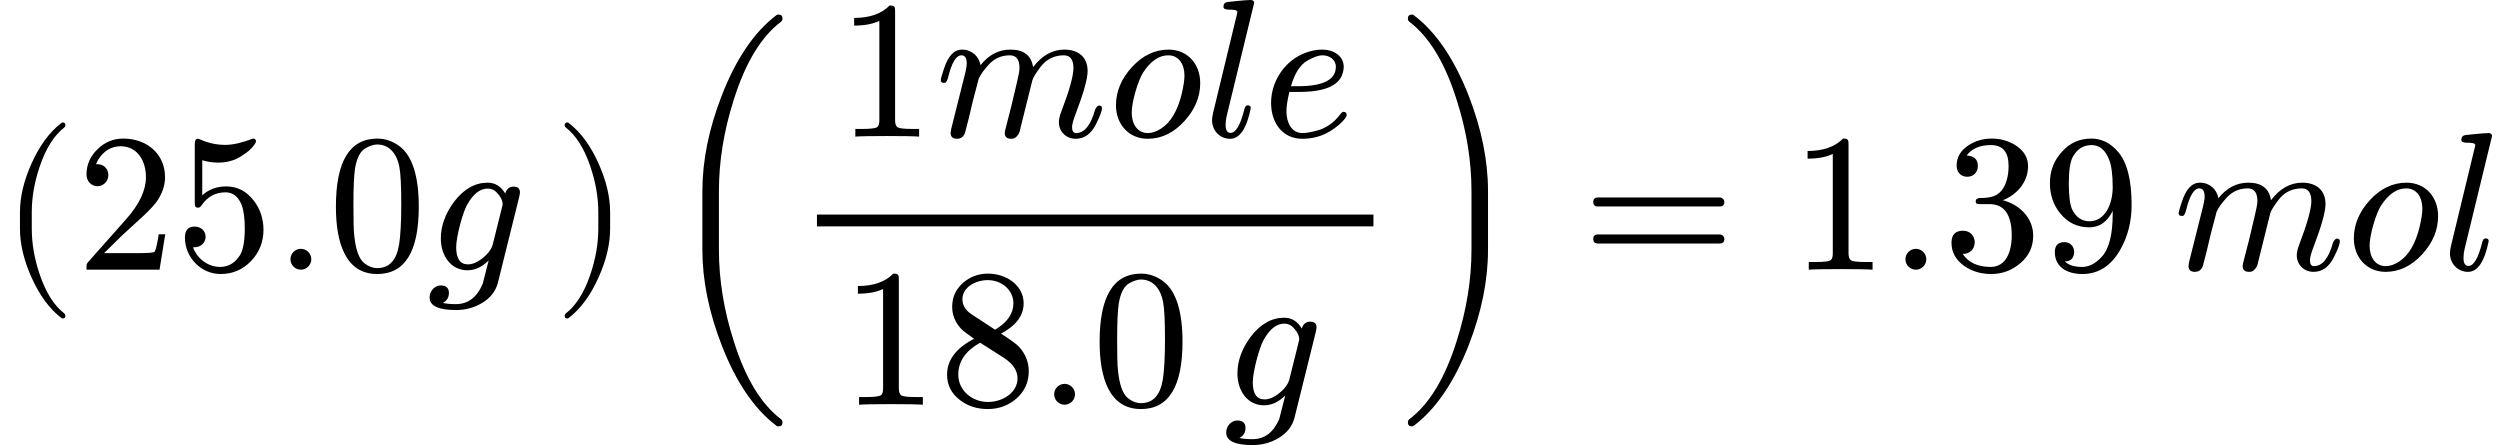
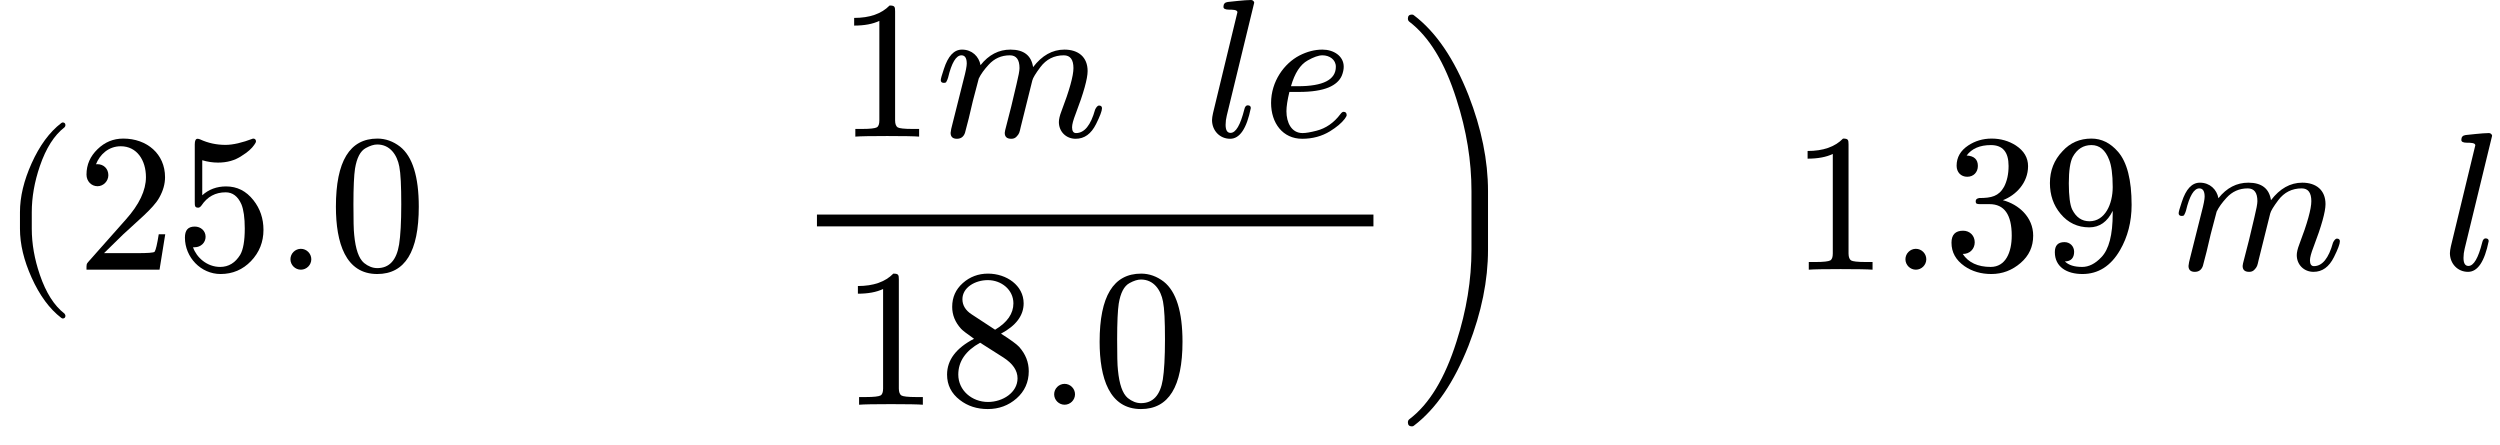
<svg xmlns="http://www.w3.org/2000/svg" xmlns:xlink="http://www.w3.org/1999/xlink" width="229.848px" height="40.920px" viewBox="0 -1370 12699.2 2261">
  <defs>
    <path id="MJX-6-NCM-N-28" d="M318-248C327-248 332-243 332-234C332-231 330-227 327-223C275-183 233-117 202-26C175 53 161 131 161 208L161 292C161 369 175 447 202 526C233 617 275 683 327 723C330 726 332 730 332 734C332 743 327 748 318 748C317 748 314 747 311 745C251 699 201 631 160 540C121 453 101 371 101 292L101 208C101 129 121 47 160-40C201-131 251-199 311-245C314-247 317-248 318-248Z" />
    <path id="MJX-6-NCM-N-32" d="M237 666C186 666 143 648 106 612C69 576 50 534 50 483C50 449 75 424 106 424C136 424 161 450 161 480C161 513 137 536 105 536C102 536 100 536 98 535C117 584 161 627 224 627C306 627 352 556 352 470C352 403 318 331 250 255L62 43C49 28 50 29 50 0L421 0L450 180L417 180C409 129 402 100 396 91C391 86 361 84 306 84L139 84L236 179C304 243 390 312 419 365C439 400 449 435 449 470C449 588 357 666 237 666Z" />
    <path id="MJX-6-NCM-N-35" d="M118 315C123 315 129 319 134 326C164 371 205 393 257 393C292 393 319 373 337 332C348 305 354 264 354 209C354 146 346 102 331 76C306 35 272 14 229 14C162 14 109 62 91 114C94 113 96 114 100 114C130 114 155 137 155 167C155 198 130 219 100 219C65 219 50 200 50 163C50 63 131-22 231-22C292-22 344 0 386 44C428 88 449 141 449 202C449 260 432 310 398 353C361 400 315 423 259 423C212 423 171 408 138 378L138 556C165 548 191 544 218 544C264 544 304 555 338 578C369 597 390 616 402 634C408 642 411 648 411 651C411 661 406 666 396 666C341 645 294 634 256 634C211 634 168 643 127 662C122 664 118 665 114 665C105 665 100 656 100 637L100 345C100 324 100 315 118 315Z" />
    <path id="MJX-6-NCM-N-2E" d="M192 53C192 82 168 106 139 106C110 106 86 82 86 53C86 24 110 0 139 0C168 0 192 24 192 53Z" />
    <path id="MJX-6-NCM-N-30" d="M249-22C390-22 460 92 460 320C460 473 428 575 365 625C330 652 291 666 250 666C109 666 39 551 39 320C39 136 88-22 249-22M361 524C368 489 371 425 371 332C371 240 367 172 360 128C347 48 310 8 249 8C226 8 203 17 182 34C155 57 139 104 132 176C129 201 128 253 128 332C128 419 131 480 136 513C145 568 163 603 191 618C213 630 232 636 249 636C314 636 350 583 361 524Z" />
    <path id="MJX-6-NCM-N-2062" d="" />
-     <path id="MJX-6-NCM-I-1D454" d="M15-141C15-184 60-205 150-205C197-205 241-193 280-170C324-144 351-109 362-66L471 373C473 383 474 389 474 392C474 412 463 422 442 422C420 422 406 410 399 387C377 424 347 442 310 442C246 442 189 410 140 346C95 286 72 223 72 158C72 71 123-3 207-3C246-3 282 14 315 47L285-71C256-140 211-175 148-175C122-175 100-173 82-169C103-158 113-141 113-118C113-93 99-80 72-80C40-80 15-109 15-141M356 392C376 371 386 351 386 331C386 330 385 325 383 318L336 129C330 106 313 82 286 60C259 38 233 27 210 27C170 27 150 56 150 114C150 169 184 291 204 327C235 384 270 412 311 412C329 412 344 405 356 392Z" />
-     <path id="MJX-6-NCM-N-29" d="M78-245C138-199 188-131 229-40C268 47 288 129 288 208L288 292C288 371 268 453 229 540C188 631 138 699 78 745C75 747 72 748 71 748C62 748 57 743 57 734C57 730 59 726 62 723C114 683 156 617 187 526C214 447 228 369 228 292L228 208C228 131 214 53 187-26C156-117 114-183 62-223C59-227 57-231 57-234C57-243 62-248 71-248C72-248 75-247 78-245Z" />
-     <path id="MJX-6-NCM-S5-28" d="M588-796C601-796 608-789 608-776C608-770 606-765 601-760C500-684 420-552 361-365C310-206 285-51 285 101L285 399C285 551 310 706 361 865C420 1052 500 1184 601 1260C606 1265 608 1270 608 1276C608 1289 601 1296 588 1296C583 1296 579 1295 576 1292C464 1207 372 1071 300 886C234 717 201 554 201 399L201 101C201-54 234-217 300-386C372-571 464-707 576-792C579-795 583-796 588-796Z" />
    <path id="MJX-6-NCM-N-31" d="M269 666C228 624 168 603 89 603L89 564C141 564 184 572 217 588L217 82C217 64 213 52 204 47C195 42 170 39 130 39L95 39L95 0C120 2 174 3 257 3C340 3 394 2 419 0L419 39L384 39C343 39 318 42 310 47C302 52 297 64 297 82L297 636C297 660 295 666 269 666Z" />
    <path id="MJX-6-NCM-I-1D45A" d="M657 442C596 442 543 412 498 353C489 412 451 442 383 442C324 442 273 416 231 363C223 407 188 442 137 442C96 442 66 409 45 344C34 312 29 293 29 287C29 278 34 273 45 273C50 273 53 274 56 276C61 285 64 292 66 299C84 375 107 413 134 413C152 413 161 399 161 371C161 358 156 331 145 290L88 63C84 51 79 25 79 19C79-1 90-11 111-11C131-11 145-1 152 19C153 24 160 49 171 92L192 181L222 295C233 318 250 341 272 365C301 397 337 413 380 413C413 413 429 391 429 348C429 335 424 308 414 267L387 153C380 124 364 64 356 32C355 25 354 21 354 19C354-1 365-11 387-11C398-11 406-8 413-1C428 14 429 21 435 48L494 285C497 298 511 321 535 353C565 393 605 413 654 413C687 413 703 391 703 348C703 309 683 236 642 129C633 106 629 87 629 74C629 25 666-11 714-11C759-11 793 14 818 64C838 104 848 131 848 144C848 153 843 158 832 158C825 157 818 148 813 137C791 58 759 18 716 18C703 18 696 28 696 47C696 62 702 84 714 115C755 222 775 295 775 333C775 404 728 442 657 442Z" />
-     <path id="MJX-6-NCM-I-1D45C" d="M308 442C239 442 176 412 122 353C68 294 41 229 41 159C41 63 106-11 202-11C272-11 334 19 388 78C442 137 469 201 469 272C469 369 405 442 308 442M389 310C389 287 384 255 374 213C353 130 319 73 272 42C248 26 225 18 203 18C149 18 121 65 121 122C121 180 155 288 178 324C216 383 259 413 307 413C361 413 389 367 389 310Z" />
    <path id="MJX-6-NCM-I-1D459" d="M173 632L49 119C46 105 44 93 44 84C44 31 83-11 136-11C185-11 220 41 241 145C241 154 236 159 225 159C217 159 211 152 208 138C188 59 165 19 138 19C121 19 113 33 113 60C113 75 115 91 119 107L258 679L258 683C255 690 249 694 242 694C210 694 136 685 124 684C109 682 102 674 102 659C102 650 111 645 130 645C147 645 173 645 173 632Z" />
    <path id="MJX-6-NCM-I-1D452" d="M124 129C124 153 129 186 139 227L188 227C253 227 303 235 339 250C372 264 394 284 405 309C412 326 415 342 415 355C415 410 363 442 307 442C268 442 229 432 190 412C113 372 46 281 46 171C46 69 105-11 204-11C257-11 304 2 345 27C379 48 404 69 420 90C427 99 430 106 430 109C430 120 425 126 414 126C409 126 404 122 398 114C365 70 324 42 277 30C246 22 223 18 206 18C149 18 124 72 124 129M375 355C375 289 311 256 182 256L147 256C166 322 194 366 232 387C262 404 287 413 307 413C343 413 375 391 375 355Z" />
    <path id="MJX-6-NCM-N-38" d="M250 666C201 666 158 650 122 618C86 586 68 546 68 497C68 456 83 419 113 386C120 378 142 361 179 335C88 288 42 227 42 153C42 100 64 57 107 24C147-7 194-22 249-22C305-22 354-4 395 32C436 68 457 115 457 170C457 216 441 257 408 294C396 307 365 330 316 361C393 402 431 454 431 515C431 606 344 666 250 666M379 515C379 463 348 418 286 381L167 459C136 479 120 505 120 536C120 596 185 633 249 633C318 633 379 584 379 515M250 14C168 14 99 73 99 153C99 220 136 274 210 315L328 240C376 209 400 174 400 134C400 62 325 14 250 14Z" />
    <path id="MJX-6-NCM-S5-29" d="M86-792C198-707 290-571 363-386C429-217 462-54 462 101L462 399C462 554 429 717 363 886C290 1071 198 1207 86 1292C83 1295 80 1296 75 1296C62 1296 55 1289 55 1276C55 1269 57 1264 62 1260C163 1183 243 1052 302 865C353 707 378 552 378 399L378 101C378-51 353-206 302-365C243-552 163-684 62-760C57-764 55-769 55-776C55-789 62-796 75-796C80-796 83-795 86-792Z" />
-     <path id="MJX-6-NCM-N-3D" d="M698 367L80 367C64 367 56 359 56 344C56 329 64 321 80 321L698 321C714 321 722 329 722 344C722 356 711 367 698 367M698 179L80 179C64 179 56 171 56 156C56 141 64 133 80 133L698 133C714 133 722 141 722 156C722 169 711 179 698 179Z" />
    <path id="MJX-6-NCM-N-33" d="M303 353C369 378 431 441 431 526C431 569 410 604 369 631C333 654 292 666 246 666C201 666 162 654 127 631C88 605 68 571 68 528C68 495 90 472 122 472C154 472 176 495 176 527C176 560 157 578 119 580C145 615 186 633 242 633C302 633 332 598 332 527C332 485 324 450 309 421C282 373 245 364 183 364C171 362 165 357 165 348C165 333 172 333 192 333L235 333C310 333 348 280 348 173C348 88 317 14 241 14C176 14 128 36 99 80C134 79 160 105 160 139C160 173 135 198 101 198C62 198 42 178 42 137C42 88 64 49 108 18C147-9 193-22 244-22C301-22 350-3 393 34C436 71 457 117 457 173C457 267 383 332 303 353Z" />
    <path id="MJX-6-NCM-N-39" d="M116 140C83 140 67 123 67 89C67 14 128-22 207-22C287-22 351 18 398 99C437 166 457 243 457 329C457 456 434 546 388 599C349 644 304 666 253 666C194 666 145 645 106 602C63 557 42 503 42 440C42 379 60 327 96 284C134 238 183 215 242 215C294 215 334 243 361 299L361 286C361 177 342 103 303 63C272 30 239 14 206 14C166 14 137 23 118 42C149 42 165 60 165 91C165 119 144 140 116 140M243 246C204 246 175 266 155 306C144 329 138 374 138 439C138 504 145 548 158 573C180 613 212 633 253 633C294 633 324 608 343 558C354 531 361 485 361 420C361 333 322 246 243 246Z" />
  </defs>
  <g stroke="#000000" fill="#000000" stroke-width="0" transform="scale(1,-1)">
    <g data-mml-node="math" data-latex="\left( 25.0g\, \right)\left( \frac{1mole}{18.0\,g\,} \right)= 1.39\,mol" data-semantic-type="relseq" data-semantic-role="equality" data-semantic-annotation="depth:1" data-semantic-id="40" data-semantic-children="35,39" data-semantic-content="28" data-semantic-attributes="latex:\left( 25.0g\, \right)\left( \frac{1mole}{18.0\,g\,} \right)= 1.39\,mol" data-semantic-owns="35 28 39" aria-level="0" data-speech-node="true" data-semantic-structure="(40 (35 (7 0 (6 1 5 2) 4) 34 (27 8 (25 (18 9 14 10 15 11 16 12 17 13) (24 19 23 21)) 26)) 28 (39 29 36 31 37 32 38 33))">
      <g data-mml-node="mrow" data-semantic-added="true" data-semantic-type="infixop" data-semantic-role="implicit" data-semantic-annotation="clearspeak:unit;depth:2" data-semantic-id="35" data-semantic-children="7,27" data-semantic-content="34" data-semantic-parent="40" data-semantic-owns="7 34 27" aria-level="1" data-speech-node="true">
        <g data-mml-node="TeXAtom" data-mjx-texclass="INNER" data-latex-item="\left( 25.0g\, \right)" data-latex="\left( 25.0g\, \right)" data-semantic-type="fenced" data-semantic-role="leftright" data-semantic-annotation="depth:3" data-semantic-id="7" data-semantic-children="6" data-semantic-content="0,4" data-semantic-parent="35" data-semantic-attributes="latex:\left( 25.0g\, \right);texclass:INNER" data-semantic-owns="0 6 4" aria-level="2" data-speech-node="true">
          <g data-mml-node="mo" data-mjx-texclass="OPEN" data-latex-item="\left(" data-latex="\left(" data-semantic-type="fence" data-semantic-role="open" data-semantic-annotation="depth:4" data-semantic-id="0" data-semantic-parent="7" data-semantic-attributes="latex:\left(;texclass:OPEN" data-semantic-operator="fenced" aria-level="3" data-speech-node="true">
            <use data-c="28" xlink:href="#MJX-6-NCM-N-28" />
          </g>
          <g data-mml-node="mrow" data-semantic-added="true" data-semantic-type="infixop" data-semantic-role="implicit" data-semantic-annotation="clearspeak:simple;clearspeak:unit;depth:4" data-semantic-id="6" data-semantic-children="1,2" data-semantic-content="5" data-semantic-parent="7" data-semantic-owns="1 5 2" aria-level="3" data-speech-node="true" transform="translate(389,0)">
            <g data-mml-node="mn" data-latex="5.0" data-semantic-type="number" data-semantic-role="float" data-semantic-font="normal" data-semantic-annotation="clearspeak:simple;depth:5" data-semantic-id="1" data-semantic-parent="6" data-semantic-attributes="latex:5.0" aria-level="4" data-speech-node="true">
              <use data-c="32" xlink:href="#MJX-6-NCM-N-32" />
              <use data-c="35" xlink:href="#MJX-6-NCM-N-35" transform="translate(500,0)" />
              <use data-c="2E" xlink:href="#MJX-6-NCM-N-2E" transform="translate(1000,0)" />
              <use data-c="30" xlink:href="#MJX-6-NCM-N-30" transform="translate(1278,0)" />
            </g>
            <g data-mml-node="mo" data-semantic-type="operator" data-semantic-role="multiplication" data-semantic-annotation="depth:5" data-semantic-id="5" data-semantic-parent="6" data-semantic-added="true" data-semantic-operator="infixop,⁢" aria-level="4" data-speech-node="true" transform="translate(1778,0)">
              <use data-c="2062" xlink:href="#MJX-6-NCM-N-2062" />
            </g>
            <g data-mml-node="mi" data-latex="g" data-semantic-type="identifier" data-semantic-role="simple function" data-semantic-font="italic" data-semantic-annotation="clearspeak:simple;depth:5" data-semantic-id="2" data-semantic-parent="6" data-semantic-attributes="latex:g" aria-level="4" data-speech-node="true" transform="translate(1778,0)">
              <use data-c="1D454" xlink:href="#MJX-6-NCM-I-1D454" />
            </g>
          </g>
          <g data-mml-node="mspace" data-latex="\," transform="translate(2644,0)" />
          <g data-mml-node="mo" data-mjx-texclass="CLOSE" data-latex-item="\right)" data-latex="\right)" data-semantic-type="fence" data-semantic-role="close" data-semantic-annotation="depth:4" data-semantic-id="4" data-semantic-parent="7" data-semantic-attributes="latex:\right);texclass:CLOSE" data-semantic-operator="fenced" aria-level="3" data-speech-node="true" transform="translate(2811,0)">
            <use data-c="29" xlink:href="#MJX-6-NCM-N-29" />
          </g>
        </g>
        <g data-mml-node="mo" data-semantic-type="operator" data-semantic-role="multiplication" data-semantic-annotation="depth:3" data-semantic-id="34" data-semantic-parent="35" data-semantic-added="true" data-semantic-operator="infixop,⁢" aria-level="2" data-speech-node="true" transform="translate(3200,0)">
          <use data-c="2062" xlink:href="#MJX-6-NCM-N-2062" />
        </g>
        <g data-mml-node="TeXAtom" data-mjx-texclass="INNER" data-latex-item="\left( \frac{1mole}{18.0\,g\,} \right)" data-latex="\left( \frac{1mole}{18.0\,g\,} \right)" data-semantic-type="fenced" data-semantic-role="leftright" data-semantic-annotation="depth:3" data-semantic-id="27" data-semantic-children="25" data-semantic-content="8,26" data-semantic-parent="35" data-semantic-attributes="latex:\left( \frac{1mole}{18.0\,g\,} \right);texclass:INNER" data-semantic-owns="8 25 26" aria-level="2" data-speech-node="true" transform="translate(3366.7,0)">
          <g data-mml-node="mo" data-mjx-texclass="OPEN" data-latex-item="\left(" data-latex="\left(" data-semantic-type="fence" data-semantic-role="open" data-semantic-annotation="depth:4" data-semantic-id="8" data-semantic-parent="27" data-semantic-attributes="latex:\left(;texclass:OPEN" data-semantic-operator="fenced" aria-level="3" data-speech-node="true">
            <use data-c="28" xlink:href="#MJX-6-NCM-S5-28" />
          </g>
          <g data-mml-node="mfrac" data-latex="\frac{1mole}{18.0\,g\,}" data-semantic-type="fraction" data-semantic-role="division" data-semantic-annotation="depth:4" data-semantic-id="25" data-semantic-children="18,24" data-semantic-parent="27" data-semantic-attributes="latex:\frac{1mole}{18.0\,g\,}" data-semantic-owns="18 24" aria-level="3" data-speech-node="true" transform="translate(663,0)">
            <g data-mml-node="mrow" data-latex="1mole" data-semantic-type="infixop" data-semantic-role="implicit" data-semantic-annotation="clearspeak:unit;depth:5" data-semantic-id="18" data-semantic-children="9,10,11,12,13" data-semantic-content="14,15,16,17" data-semantic-parent="25" data-semantic-attributes="latex:1mole" data-semantic-owns="9 14 10 15 11 16 12 17 13" aria-level="4" data-speech-node="true" transform="translate(220,676)">
              <g data-mml-node="mn" data-latex="1" data-semantic-type="number" data-semantic-role="integer" data-semantic-font="normal" data-semantic-annotation="clearspeak:simple;depth:6" data-semantic-id="9" data-semantic-parent="18" data-semantic-attributes="latex:1" aria-level="5" data-speech-node="true">
                <use data-c="31" xlink:href="#MJX-6-NCM-N-31" />
              </g>
              <g data-mml-node="mo" data-semantic-type="operator" data-semantic-role="multiplication" data-semantic-annotation="depth:6" data-semantic-id="14" data-semantic-parent="18" data-semantic-added="true" data-semantic-operator="infixop,⁢" aria-level="5" data-speech-node="true" transform="translate(500,0)">
                <use data-c="2062" xlink:href="#MJX-6-NCM-N-2062" />
              </g>
              <g data-mml-node="mi" data-latex="m" data-semantic-type="identifier" data-semantic-role="latinletter" data-semantic-font="italic" data-semantic-annotation="clearspeak:simple;depth:6" data-semantic-id="10" data-semantic-parent="18" data-semantic-attributes="latex:m" aria-level="5" data-speech-node="true" transform="translate(500,0)">
                <use data-c="1D45A" xlink:href="#MJX-6-NCM-I-1D45A" />
              </g>
              <g data-mml-node="mo" data-semantic-type="operator" data-semantic-role="multiplication" data-semantic-annotation="depth:6" data-semantic-id="15" data-semantic-parent="18" data-semantic-added="true" data-semantic-operator="infixop,⁢" aria-level="5" data-speech-node="true" transform="translate(1378,0)">
                <use data-c="2062" xlink:href="#MJX-6-NCM-N-2062" />
              </g>
              <g data-mml-node="mi" data-latex="o" data-semantic-type="identifier" data-semantic-role="latinletter" data-semantic-font="italic" data-semantic-annotation="clearspeak:simple;depth:6" data-semantic-id="11" data-semantic-parent="18" data-semantic-attributes="latex:o" aria-level="5" data-speech-node="true" transform="translate(1378,0)">
                <use data-c="1D45C" xlink:href="#MJX-6-NCM-I-1D45C" />
              </g>
              <g data-mml-node="mo" data-semantic-type="operator" data-semantic-role="multiplication" data-semantic-annotation="depth:6" data-semantic-id="16" data-semantic-parent="18" data-semantic-added="true" data-semantic-operator="infixop,⁢" aria-level="5" data-speech-node="true" transform="translate(1863,0)">
                <use data-c="2062" xlink:href="#MJX-6-NCM-N-2062" />
              </g>
              <g data-mml-node="mi" data-latex="l" data-semantic-type="identifier" data-semantic-role="latinletter" data-semantic-font="italic" data-semantic-annotation="clearspeak:simple;depth:6" data-semantic-id="12" data-semantic-parent="18" data-semantic-attributes="latex:l" aria-level="5" data-speech-node="true" transform="translate(1863,0)">
                <use data-c="1D459" xlink:href="#MJX-6-NCM-I-1D459" />
              </g>
              <g data-mml-node="mo" data-semantic-type="operator" data-semantic-role="multiplication" data-semantic-annotation="depth:6" data-semantic-id="17" data-semantic-parent="18" data-semantic-added="true" data-semantic-operator="infixop,⁢" aria-level="5" data-speech-node="true" transform="translate(2161,0)">
                <use data-c="2062" xlink:href="#MJX-6-NCM-N-2062" />
              </g>
              <g data-mml-node="mi" data-latex="e" data-semantic-type="identifier" data-semantic-role="latinletter" data-semantic-font="italic" data-semantic-annotation="clearspeak:simple;depth:6" data-semantic-id="13" data-semantic-parent="18" data-semantic-attributes="latex:e" aria-level="5" data-speech-node="true" transform="translate(2161,0)">
                <use data-c="1D452" xlink:href="#MJX-6-NCM-I-1D452" />
              </g>
            </g>
            <g data-mml-node="mrow" data-latex="18.0\,g\," transform="translate(239,-686)">
              <g data-mml-node="mrow" data-semantic-added="true" data-semantic-type="infixop" data-semantic-role="implicit" data-semantic-annotation="clearspeak:simple;clearspeak:unit;depth:5" data-semantic-id="24" data-semantic-children="19,21" data-semantic-content="23" data-semantic-parent="25" data-semantic-attributes="latex:18.0\,g\," data-semantic-owns="19 23 21" aria-level="4" data-speech-node="true">
                <g data-mml-node="mn" data-latex="8.0" data-semantic-type="number" data-semantic-role="float" data-semantic-font="normal" data-semantic-annotation="clearspeak:simple;depth:6" data-semantic-id="19" data-semantic-parent="24" data-semantic-attributes="latex:8.0" aria-level="5" data-speech-node="true">
                  <use data-c="31" xlink:href="#MJX-6-NCM-N-31" />
                  <use data-c="38" xlink:href="#MJX-6-NCM-N-38" transform="translate(500,0)" />
                  <use data-c="2E" xlink:href="#MJX-6-NCM-N-2E" transform="translate(1000,0)" />
                  <use data-c="30" xlink:href="#MJX-6-NCM-N-30" transform="translate(1278,0)" />
                </g>
                <g data-mml-node="mspace" data-latex="\," data-semantic-type="operator" data-semantic-role="space" data-semantic-annotation="depth:6" data-semantic-id="23" data-semantic-parent="24" data-semantic-operator="infixop,⁢" aria-level="5" data-speech-node="true" transform="translate(1778,0)" />
                <g data-mml-node="mi" data-latex="g" data-semantic-type="identifier" data-semantic-role="simple function" data-semantic-font="italic" data-semantic-annotation="clearspeak:simple;depth:6" data-semantic-id="21" data-semantic-parent="24" data-semantic-attributes="latex:g" aria-level="5" data-speech-node="true" transform="translate(1945,0)">
                  <use data-c="1D454" xlink:href="#MJX-6-NCM-I-1D454" />
                </g>
              </g>
              <g data-mml-node="mspace" data-latex="\," transform="translate(2422,0)" />
            </g>
            <rect width="2827" height="60" x="120" y="220" />
          </g>
          <g data-mml-node="mo" data-mjx-texclass="CLOSE" data-latex-item="\right)" data-latex="\right)" data-semantic-type="fence" data-semantic-role="close" data-semantic-annotation="depth:4" data-semantic-id="26" data-semantic-parent="27" data-semantic-attributes="latex:\right);texclass:CLOSE" data-semantic-operator="fenced" aria-level="3" data-speech-node="true" transform="translate(3730,0)">
            <use data-c="29" xlink:href="#MJX-6-NCM-S5-29" />
          </g>
        </g>
      </g>
      <g data-mml-node="mo" data-latex="=" data-semantic-type="relation" data-semantic-role="equality" data-semantic-annotation="nemeth:number;depth:2" data-semantic-id="28" data-semantic-parent="40" data-semantic-attributes="latex:=" data-semantic-operator="relseq,=" aria-level="1" data-speech-node="true" transform="translate(8037.4,0)">
        <use data-c="3D" xlink:href="#MJX-6-NCM-N-3D" />
      </g>
      <g data-mml-node="mrow" data-semantic-added="true" data-semantic-type="infixop" data-semantic-role="implicit" data-semantic-annotation="clearspeak:unit;depth:2" data-semantic-id="39" data-semantic-children="29,31,32,33" data-semantic-content="36,37,38" data-semantic-parent="40" data-semantic-owns="29 36 31 37 32 38 33" aria-level="1" data-speech-node="true" transform="translate(9093.2,0)">
        <g data-mml-node="mn" data-latex=".39" data-semantic-type="number" data-semantic-role="float" data-semantic-font="normal" data-semantic-annotation="clearspeak:simple;nemeth:number;depth:3" data-semantic-id="29" data-semantic-parent="39" data-semantic-attributes="latex:.39" aria-level="2" data-speech-node="true">
          <use data-c="31" xlink:href="#MJX-6-NCM-N-31" />
          <use data-c="2E" xlink:href="#MJX-6-NCM-N-2E" transform="translate(500,0)" />
          <use data-c="33" xlink:href="#MJX-6-NCM-N-33" transform="translate(778,0)" />
          <use data-c="39" xlink:href="#MJX-6-NCM-N-39" transform="translate(1278,0)" />
        </g>
        <g data-mml-node="mspace" data-latex="\," data-semantic-type="operator" data-semantic-role="space" data-semantic-annotation="depth:3" data-semantic-id="36" data-semantic-parent="39" data-semantic-operator="infixop,⁢" aria-level="2" data-speech-node="true" transform="translate(1778,0)" />
        <g data-mml-node="mi" data-latex="m" data-semantic-type="identifier" data-semantic-role="latinletter" data-semantic-font="italic" data-semantic-annotation="clearspeak:simple;depth:3" data-semantic-id="31" data-semantic-parent="39" data-semantic-attributes="latex:m" aria-level="2" data-speech-node="true" transform="translate(1945,0)">
          <use data-c="1D45A" xlink:href="#MJX-6-NCM-I-1D45A" />
        </g>
        <g data-mml-node="mo" data-semantic-type="operator" data-semantic-role="multiplication" data-semantic-annotation="depth:3" data-semantic-id="37" data-semantic-parent="39" data-semantic-added="true" data-semantic-operator="infixop,⁢" aria-level="2" data-speech-node="true" transform="translate(2823,0)">
          <use data-c="2062" xlink:href="#MJX-6-NCM-N-2062" />
        </g>
        <g data-mml-node="mi" data-latex="o" data-semantic-type="identifier" data-semantic-role="latinletter" data-semantic-font="italic" data-semantic-annotation="clearspeak:simple;depth:3" data-semantic-id="32" data-semantic-parent="39" data-semantic-attributes="latex:o" aria-level="2" data-speech-node="true" transform="translate(2823,0)">
          <use data-c="1D45C" xlink:href="#MJX-6-NCM-I-1D45C" />
        </g>
        <g data-mml-node="mo" data-semantic-type="operator" data-semantic-role="multiplication" data-semantic-annotation="depth:3" data-semantic-id="38" data-semantic-parent="39" data-semantic-added="true" data-semantic-operator="infixop,⁢" aria-level="2" data-speech-node="true" transform="translate(3308,0)">
          <use data-c="2062" xlink:href="#MJX-6-NCM-N-2062" />
        </g>
        <g data-mml-node="mi" data-latex="l" data-semantic-type="identifier" data-semantic-role="latinletter" data-semantic-font="italic" data-semantic-annotation="clearspeak:simple;depth:3" data-semantic-id="33" data-semantic-parent="39" data-semantic-attributes="latex:l" aria-level="2" data-speech-node="true" transform="translate(3308,0)">
          <use data-c="1D459" xlink:href="#MJX-6-NCM-I-1D459" />
        </g>
      </g>
    </g>
  </g>
</svg>